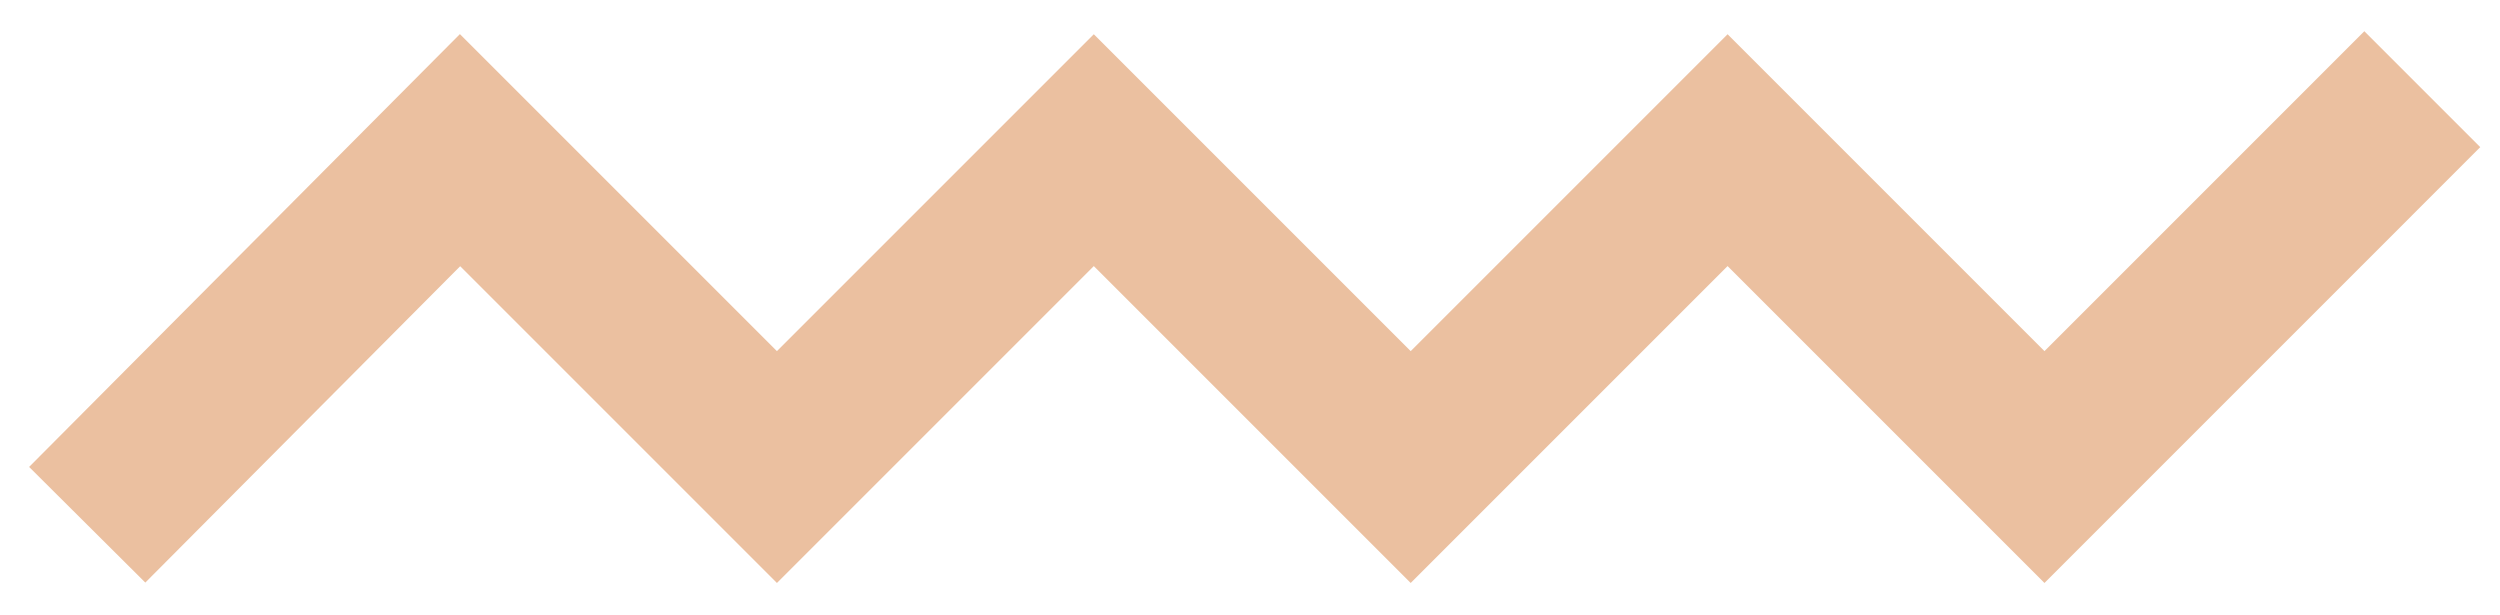
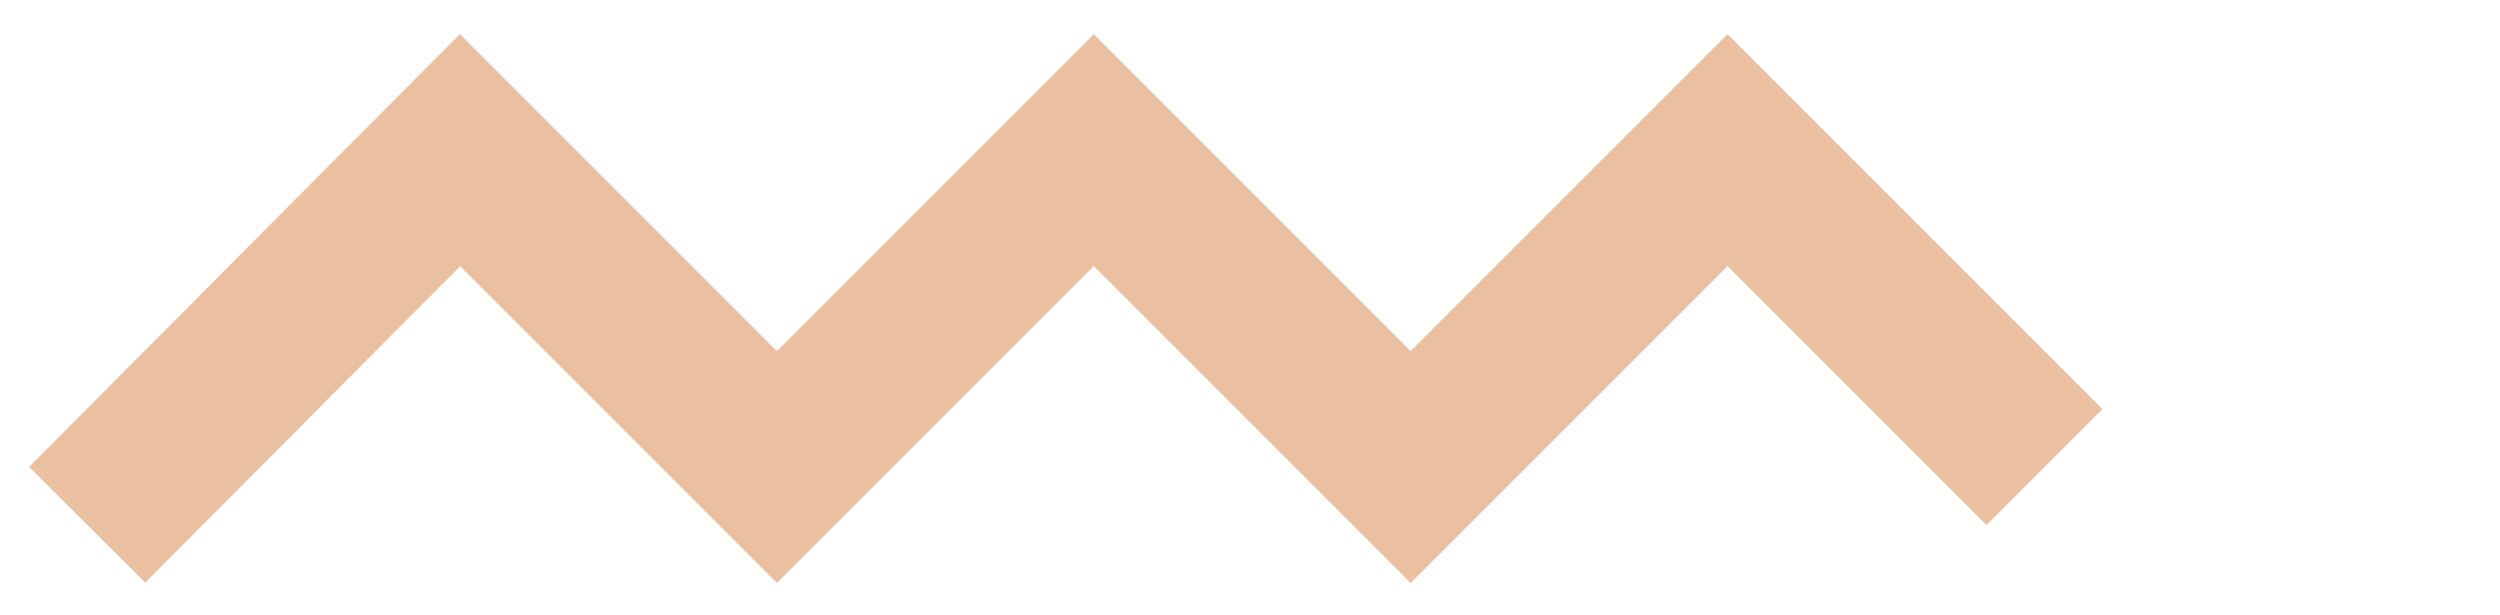
<svg xmlns="http://www.w3.org/2000/svg" width="61" height="15" viewBox="0 0 61 15" fill="none">
-   <path d="M2.128 12.804L11.225 3.664L18.957 11.396L26.689 3.664L34.421 11.396L42.153 3.664L49.885 11.396L59.104 2.176" stroke="#EBC0A0" stroke-width="4" />
+   <path d="M2.128 12.804L11.225 3.664L18.957 11.396L26.689 3.664L34.421 11.396L42.153 3.664L49.885 11.396" stroke="#EBC0A0" stroke-width="4" />
</svg>